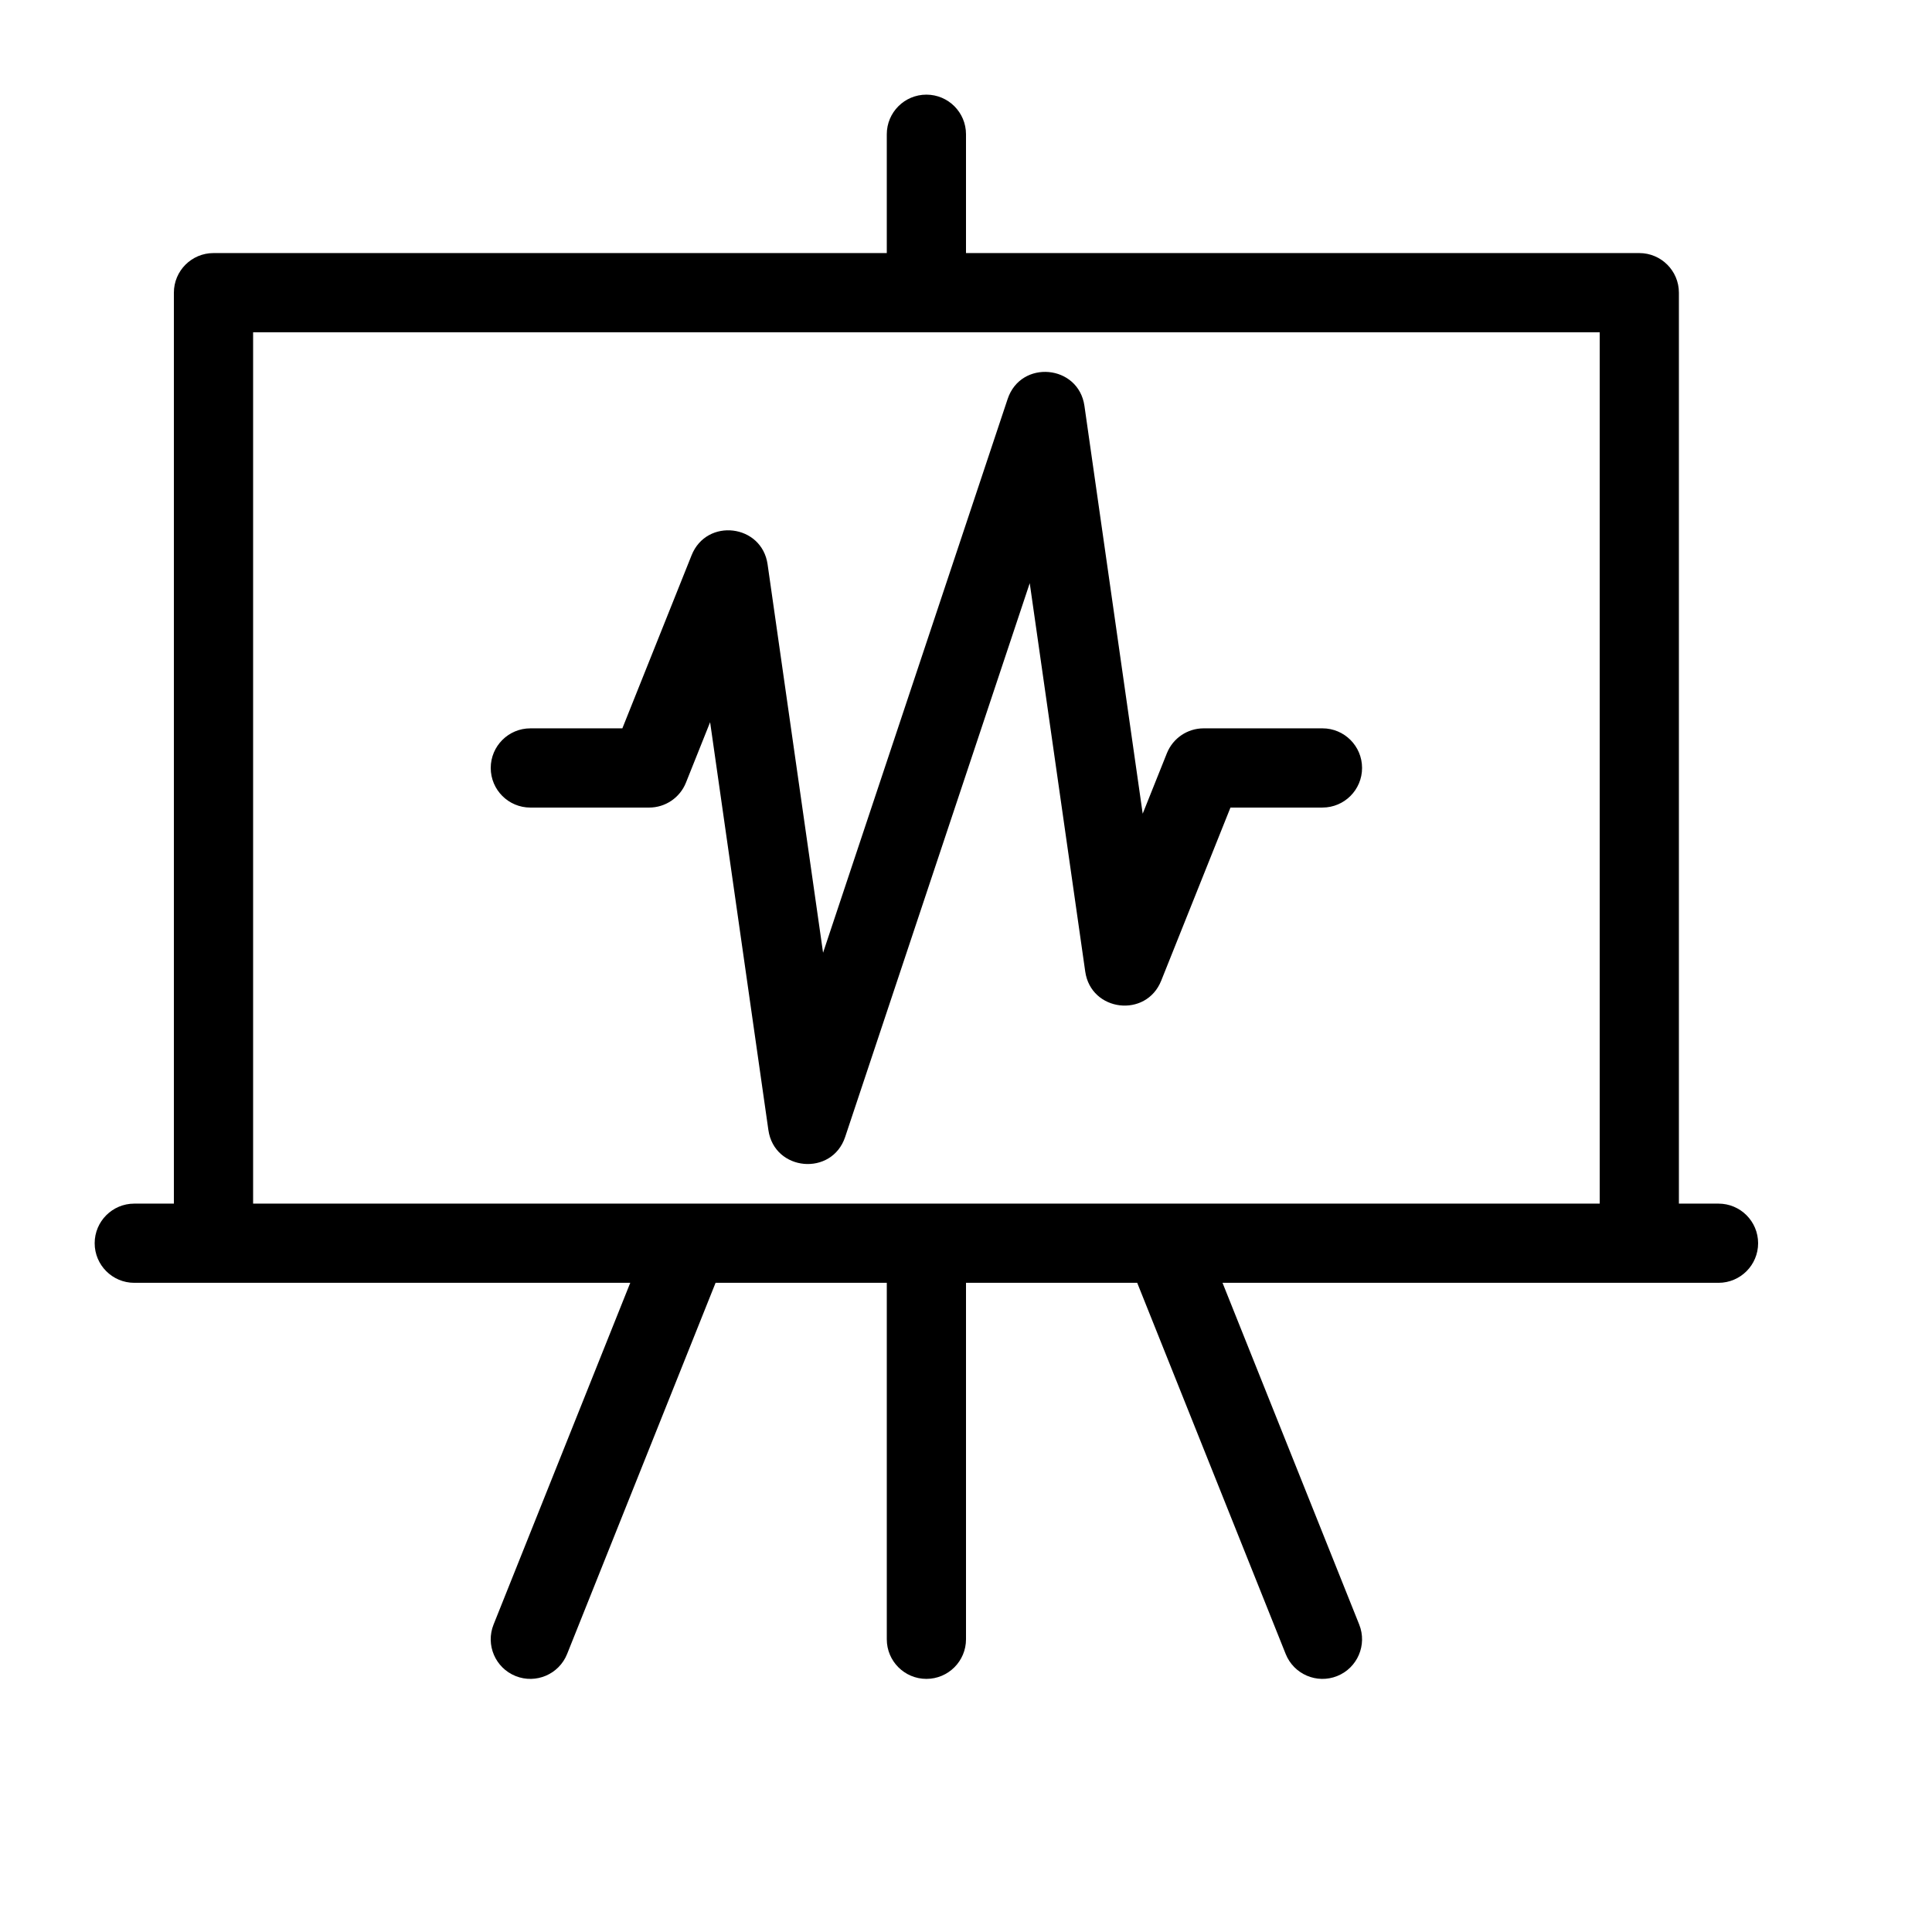
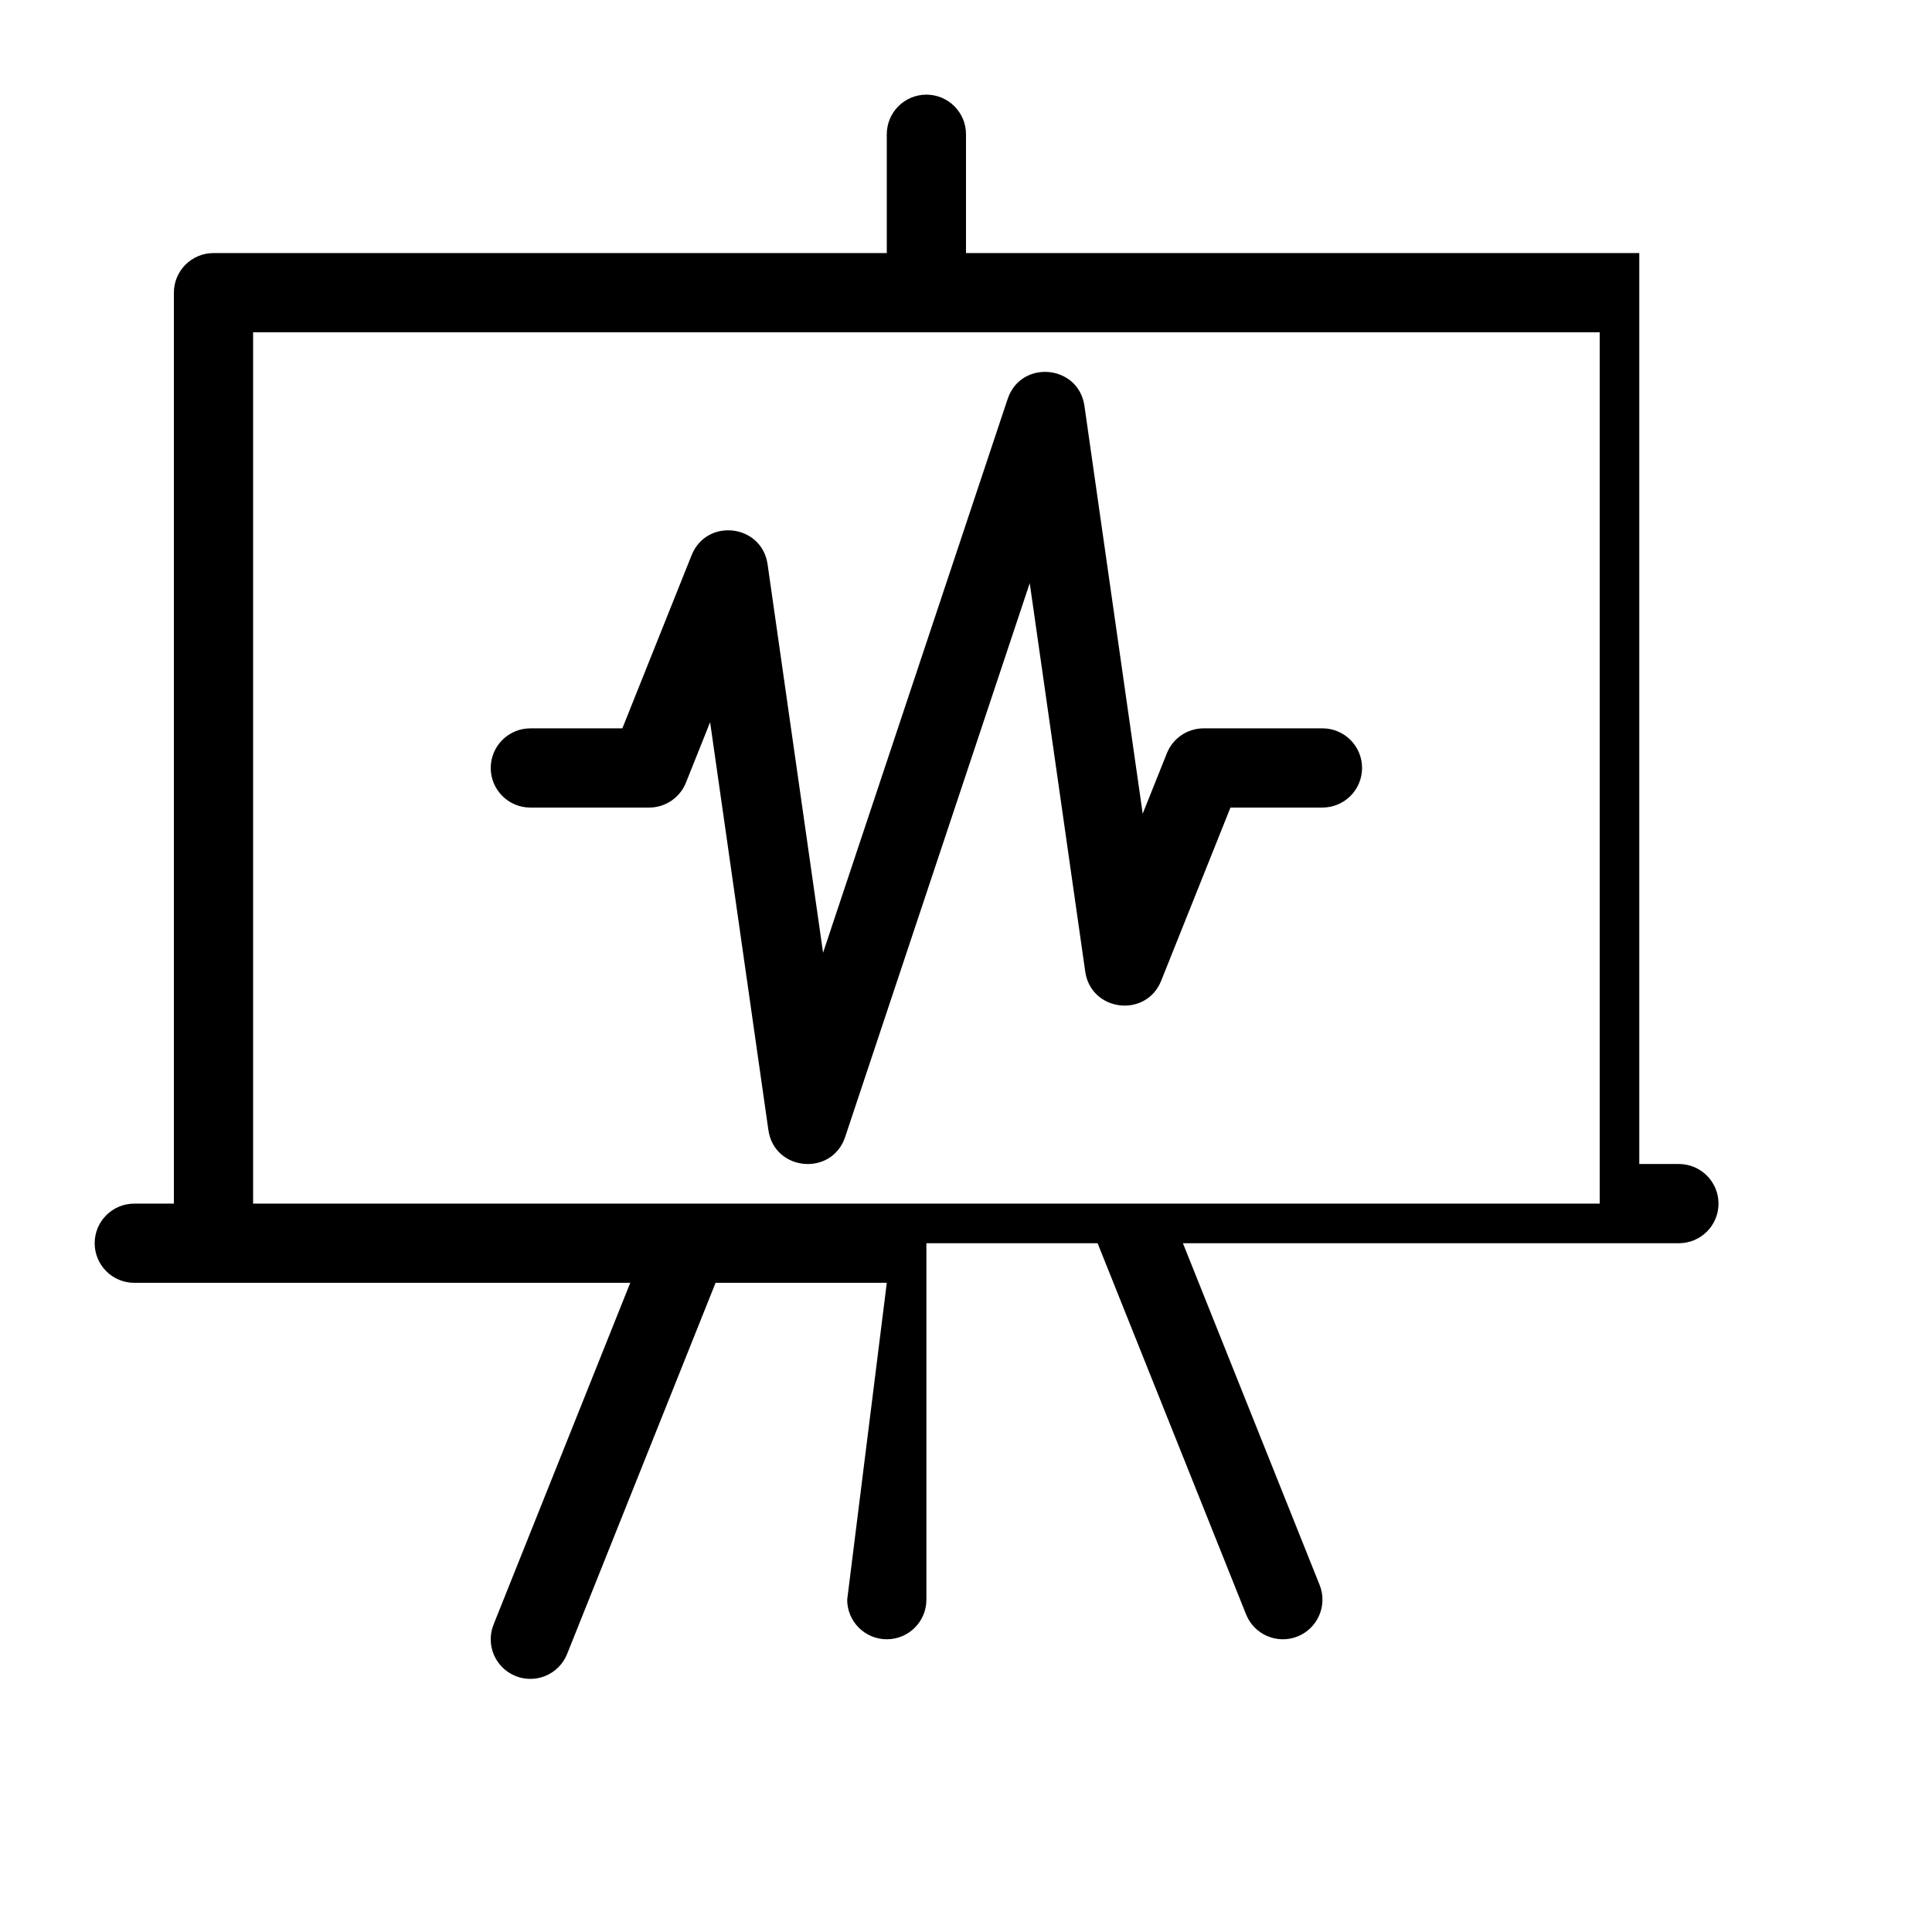
<svg xmlns="http://www.w3.org/2000/svg" fill="#000000" width="800px" height="800px" version="1.1" viewBox="144 144 512 512">
-   <path d="m379.01 483.96h-45.375l-39.344 98.363c-2.156 5.383-8.262 8-13.645 5.848-5.383-2.152-8-8.262-5.848-13.645l36.227-90.566h-131.44c-5.797 0-10.496-4.699-10.496-10.492 0-5.797 4.699-10.496 10.496-10.496h10.496v-241.41c0-5.797 4.699-10.496 10.496-10.496h178.43v-31.488c0-5.797 4.699-10.496 10.496-10.496s10.496 4.699 10.496 10.496v31.488h178.43c5.797 0 10.496 4.699 10.496 10.496v241.41h10.496c5.797 0 10.496 4.699 10.496 10.496 0 5.793-4.699 10.492-10.496 10.492h-131.44l36.227 90.566c2.152 5.383-0.465 11.492-5.848 13.645-5.379 2.152-11.488-0.465-13.641-5.848l-39.348-98.363h-45.371v94.465c0 5.797-4.699 10.496-10.496 10.496s-10.496-4.699-10.496-10.496zm73.227-20.988c0.16-0.004 0.32-0.004 0.48 0h115.22v-230.91h-356.86v230.91h115.22c0.16-0.004 0.32-0.004 0.48 0zm-120.05-127.58-6.406 16.023c-1.598 3.984-5.457 6.598-9.746 6.598h-31.488c-5.797 0-10.496-4.699-10.496-10.496s4.699-10.496 10.496-10.496h24.383l18.352-45.883c3.992-9.977 18.617-8.223 20.137 2.414l14.703 102.93 48.914-146.75c3.504-10.508 18.785-9.129 20.352 1.836l15.438 108.07 6.41-16.023c1.594-3.984 5.453-6.598 9.746-6.598h31.484c5.797 0 10.496 4.699 10.496 10.496s-4.699 10.496-10.496 10.496h-24.379l-18.355 45.883c-3.988 9.977-18.613 8.223-20.133-2.414l-14.707-102.93-48.914 146.75c-3.504 10.508-18.781 9.129-20.348-1.832z" />
+   <path d="m379.01 483.96h-45.375l-39.344 98.363c-2.156 5.383-8.262 8-13.645 5.848-5.383-2.152-8-8.262-5.848-13.645l36.227-90.566h-131.44c-5.797 0-10.496-4.699-10.496-10.492 0-5.797 4.699-10.496 10.496-10.496h10.496v-241.41c0-5.797 4.699-10.496 10.496-10.496h178.43v-31.488c0-5.797 4.699-10.496 10.496-10.496s10.496 4.699 10.496 10.496v31.488h178.43v241.41h10.496c5.797 0 10.496 4.699 10.496 10.496 0 5.793-4.699 10.492-10.496 10.492h-131.44l36.227 90.566c2.152 5.383-0.465 11.492-5.848 13.645-5.379 2.152-11.488-0.465-13.641-5.848l-39.348-98.363h-45.371v94.465c0 5.797-4.699 10.496-10.496 10.496s-10.496-4.699-10.496-10.496zm73.227-20.988c0.16-0.004 0.32-0.004 0.48 0h115.22v-230.91h-356.86v230.91h115.22c0.16-0.004 0.32-0.004 0.48 0zm-120.05-127.58-6.406 16.023c-1.598 3.984-5.457 6.598-9.746 6.598h-31.488c-5.797 0-10.496-4.699-10.496-10.496s4.699-10.496 10.496-10.496h24.383l18.352-45.883c3.992-9.977 18.617-8.223 20.137 2.414l14.703 102.93 48.914-146.75c3.504-10.508 18.785-9.129 20.352 1.836l15.438 108.07 6.41-16.023c1.594-3.984 5.453-6.598 9.746-6.598h31.484c5.797 0 10.496 4.699 10.496 10.496s-4.699 10.496-10.496 10.496h-24.379l-18.355 45.883c-3.988 9.977-18.613 8.223-20.133-2.414l-14.707-102.93-48.914 146.75c-3.504 10.508-18.781 9.129-20.348-1.832z" />
</svg>